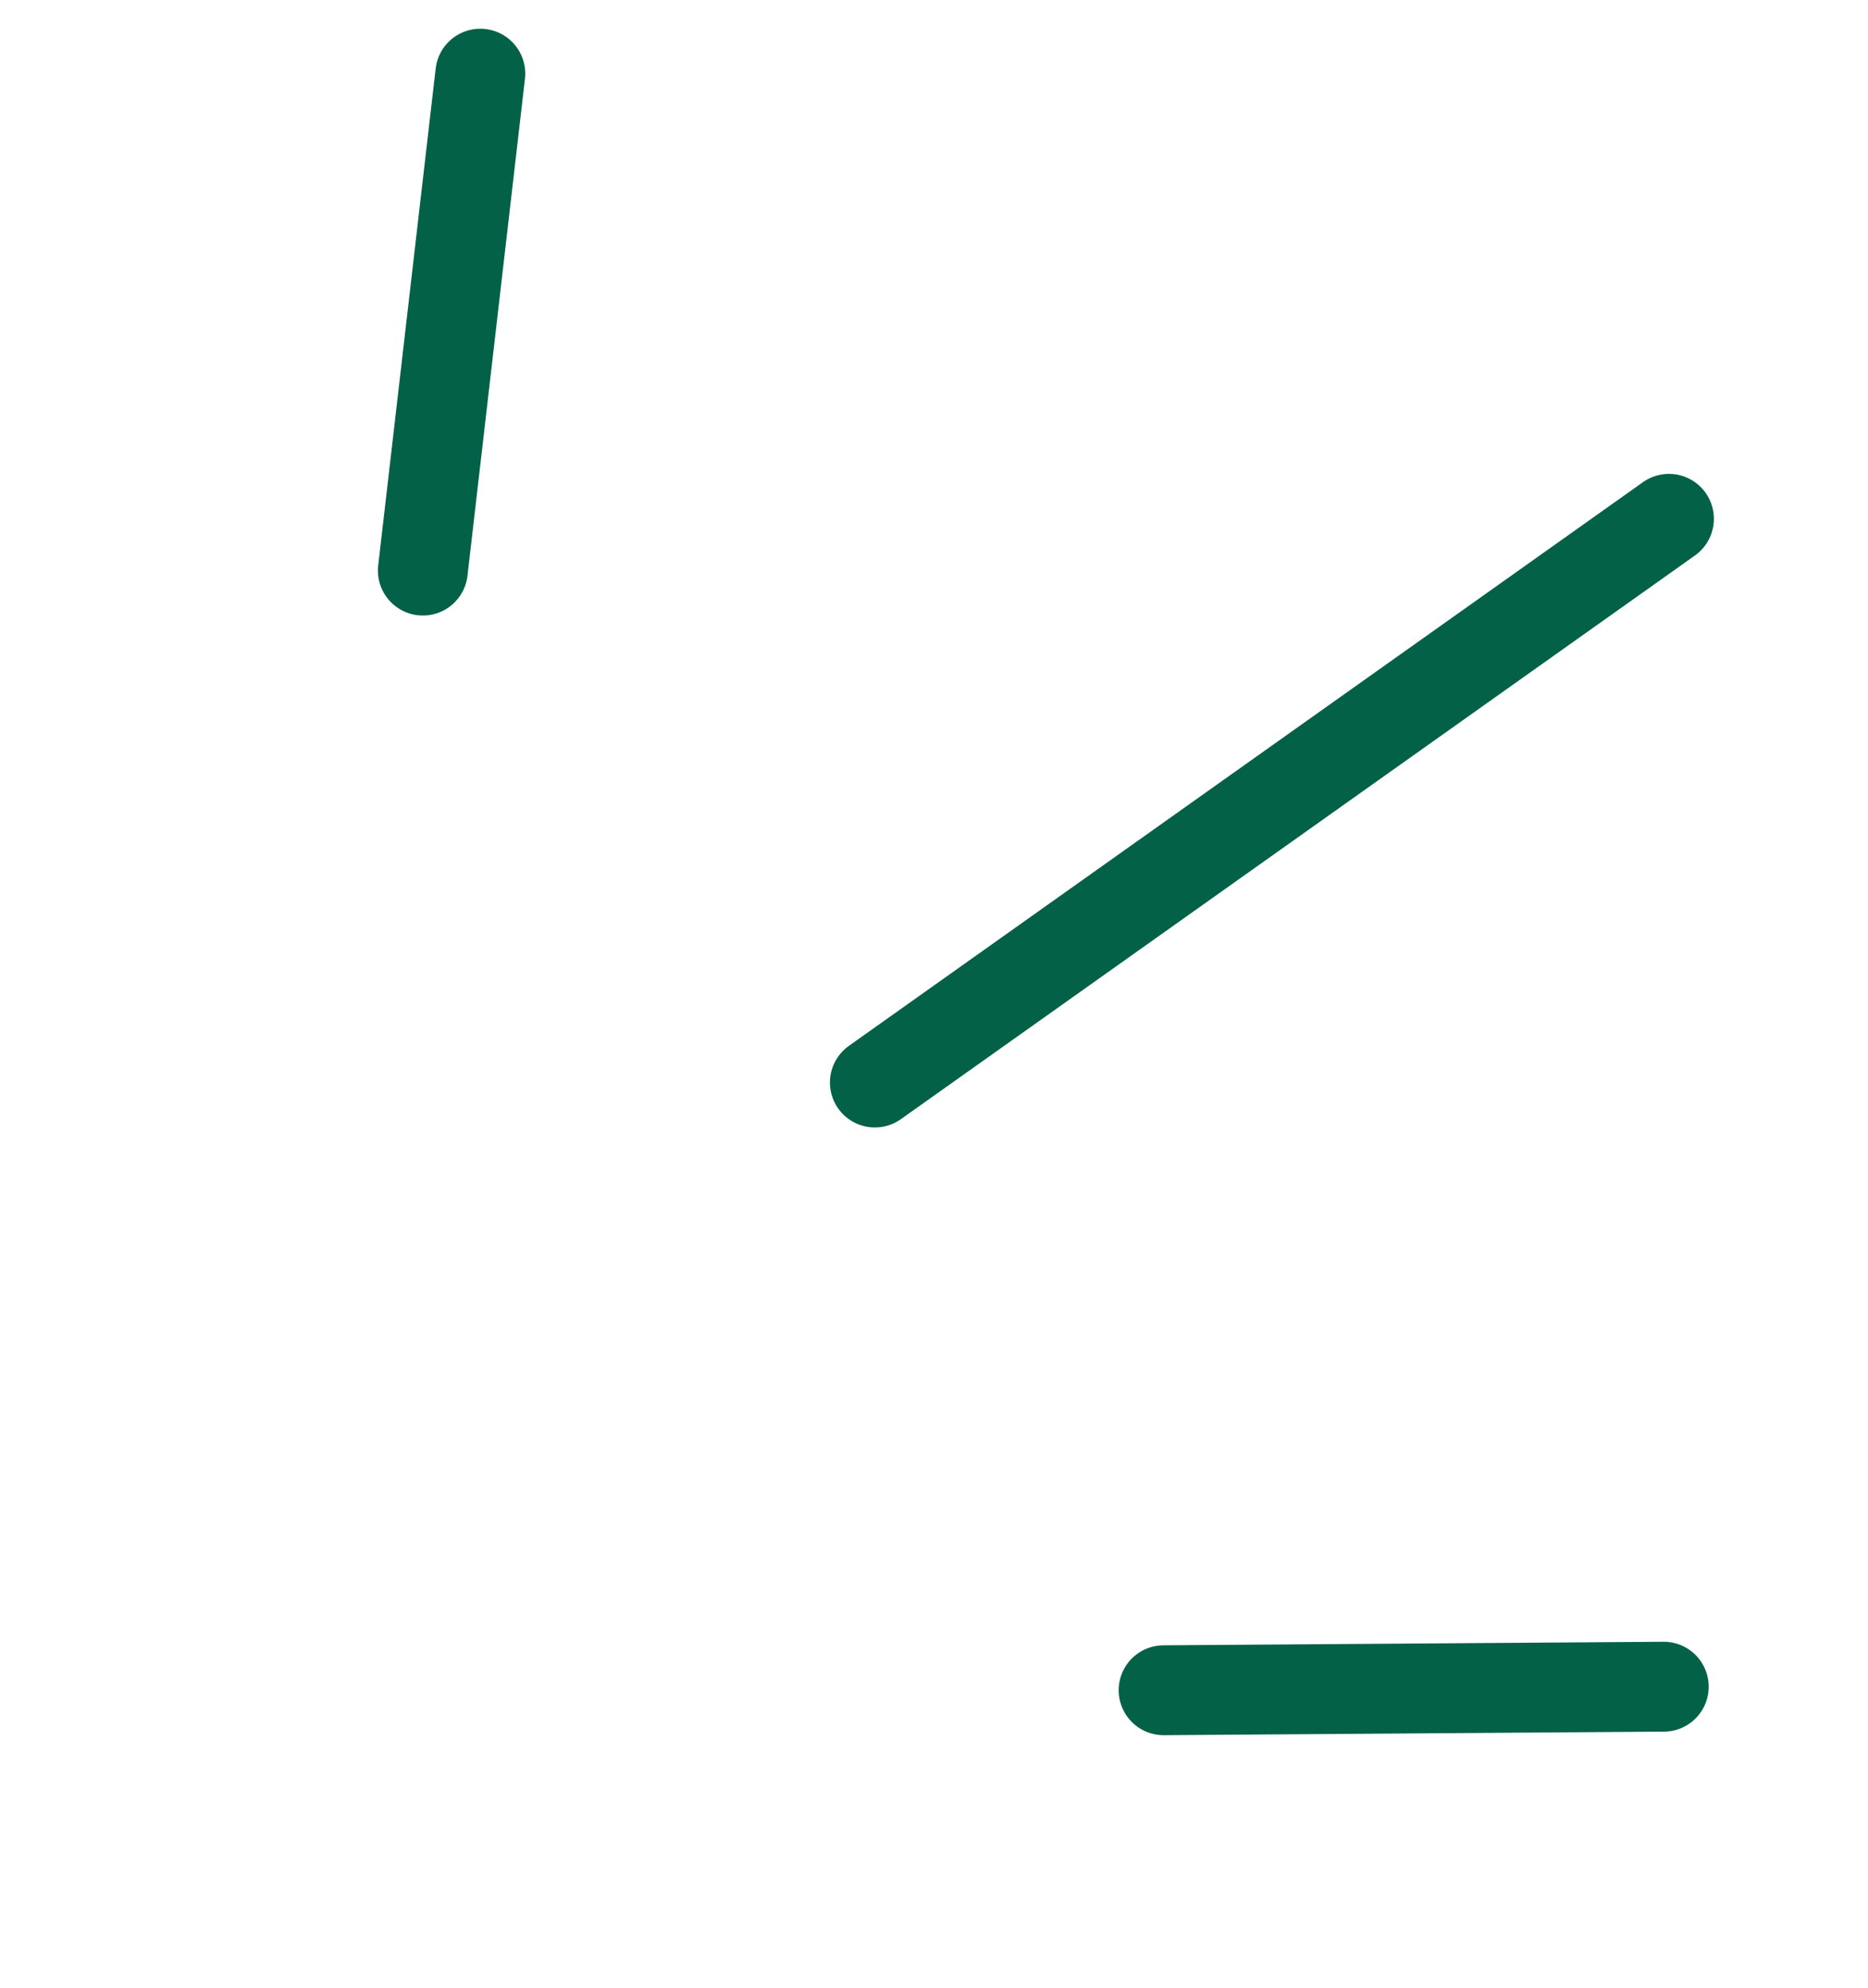
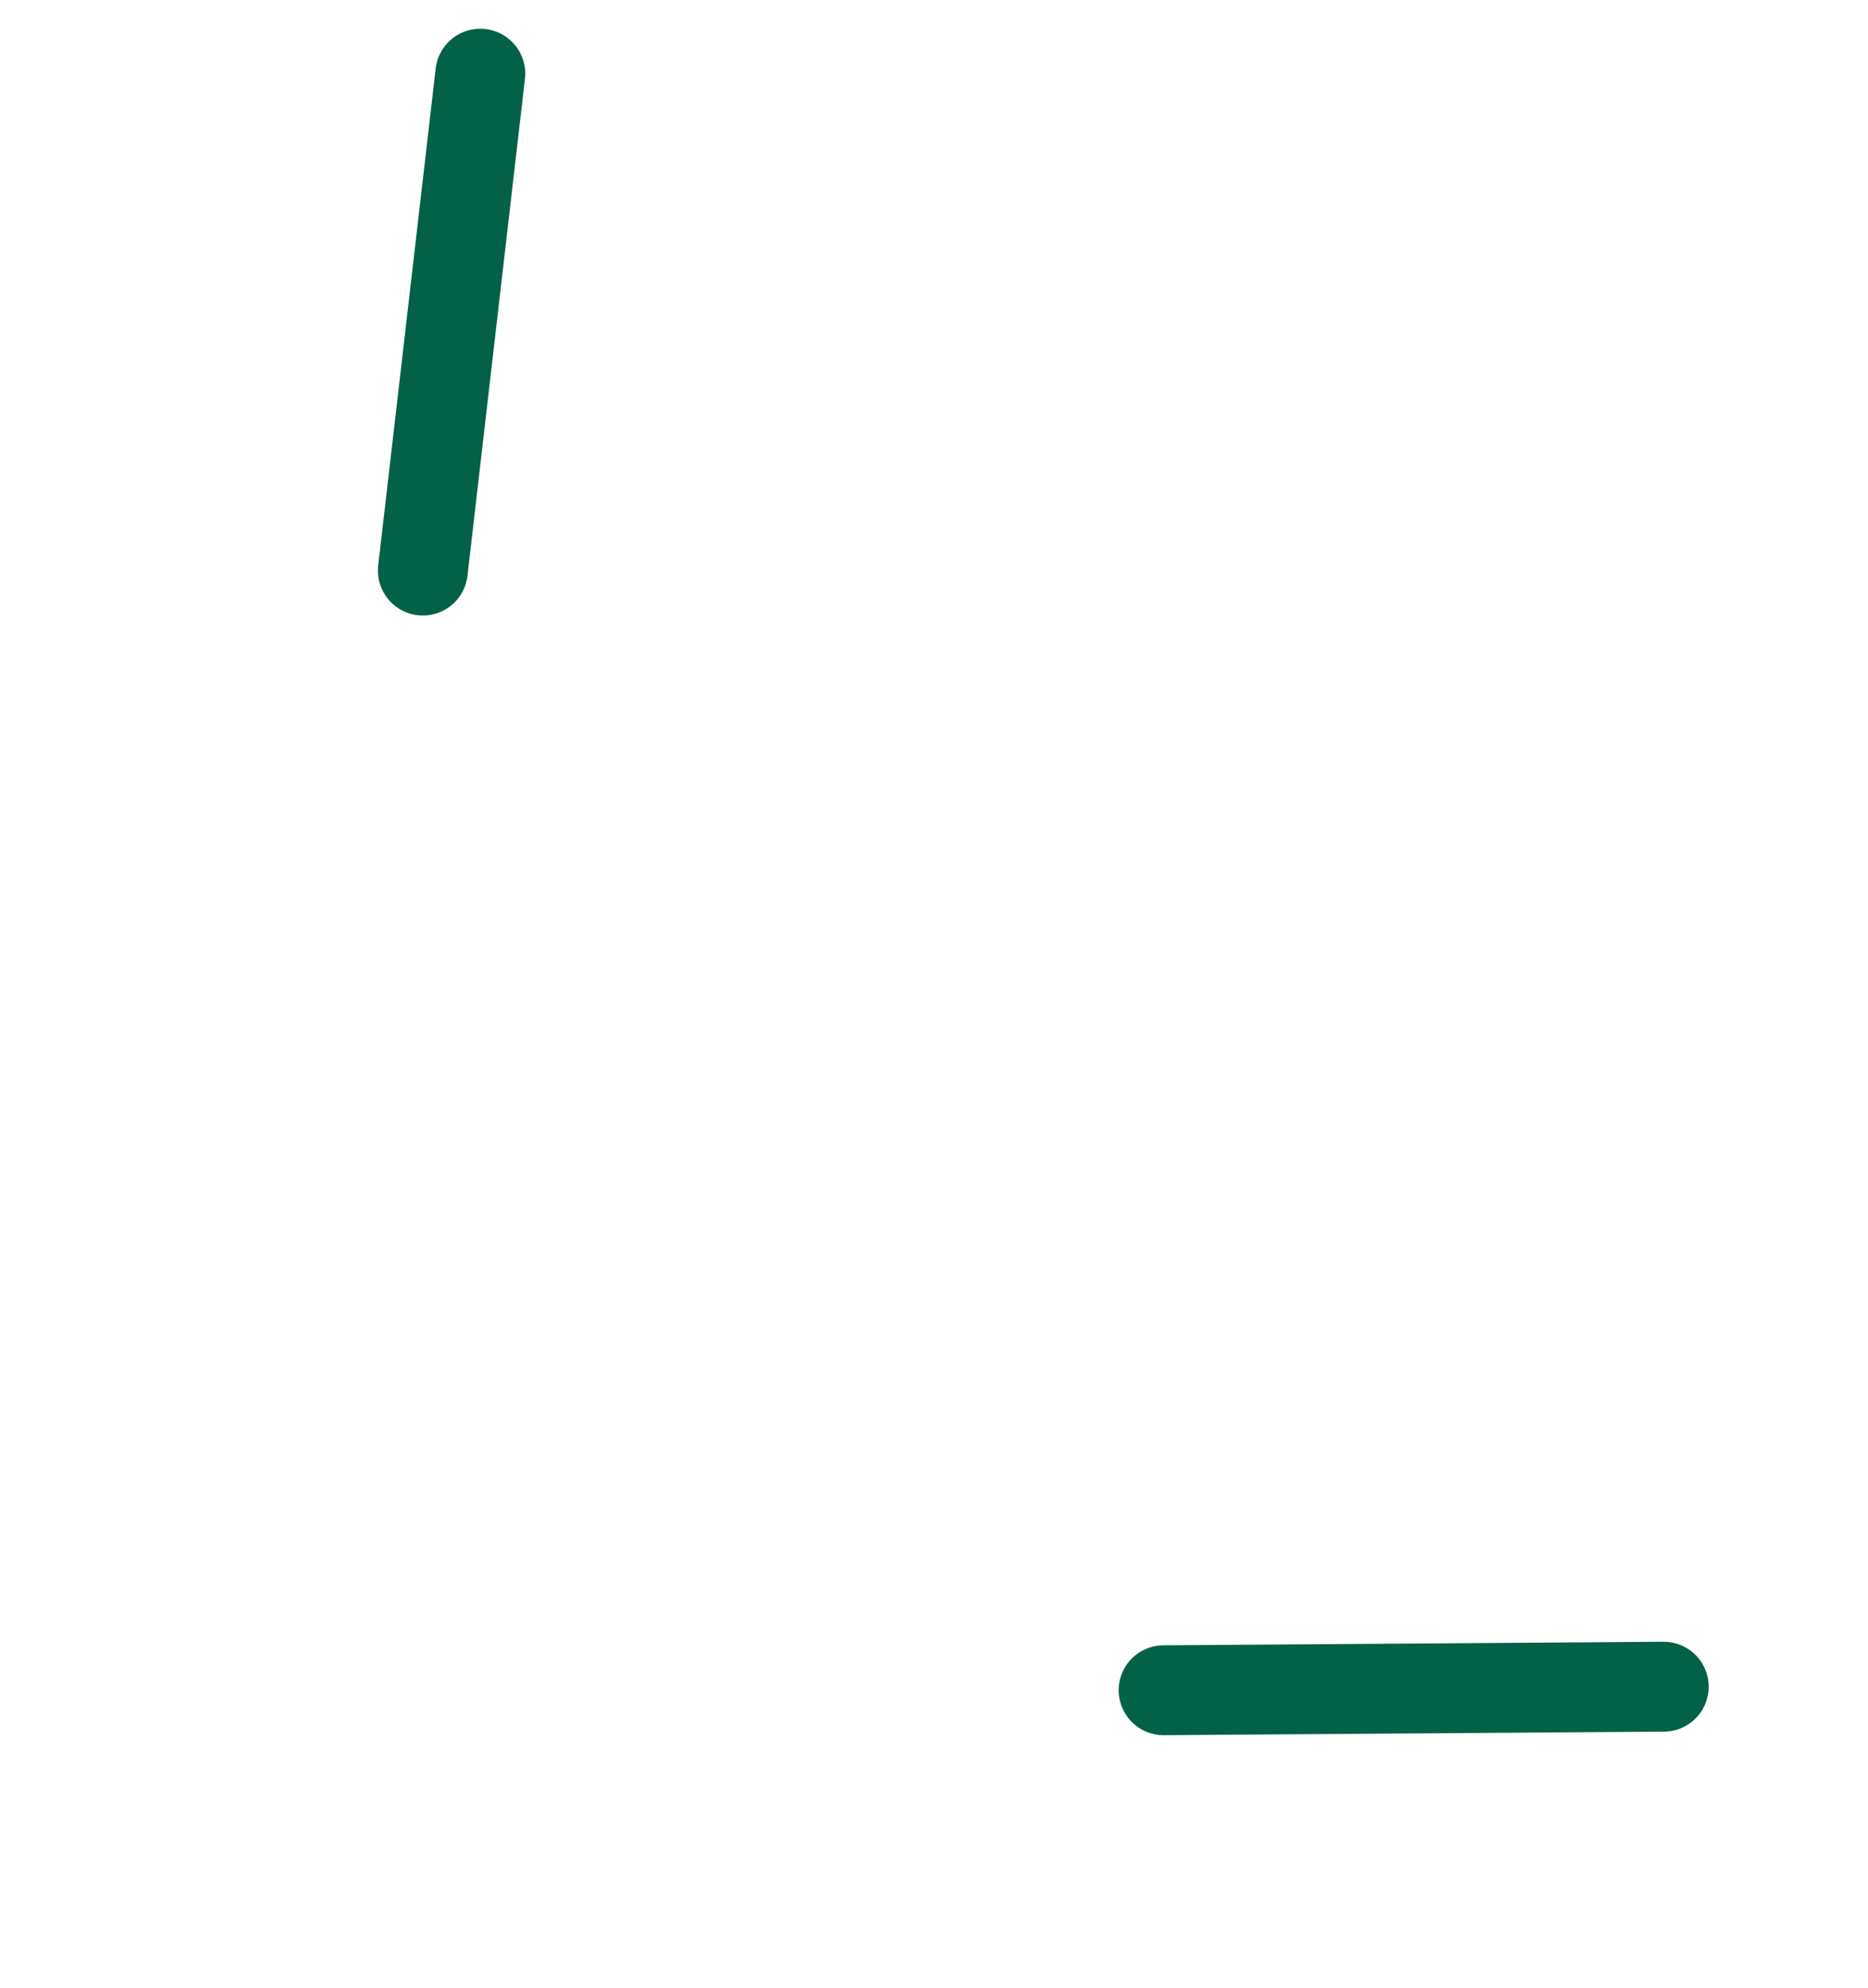
<svg xmlns="http://www.w3.org/2000/svg" width="47" height="50" viewBox="0 0 47 50" fill="none">
-   <path d="M22.012 27.231L41.992 13.051" stroke="#036147" stroke-width="2.261" stroke-linecap="round" />
  <path d="M10.639 14.353L12.085 1.853" stroke="#036147" stroke-width="2.261" stroke-linecap="round" />
  <path d="M29.277 42.518L41.861 42.429" stroke="#036147" stroke-width="2.261" stroke-linecap="round" />
</svg>